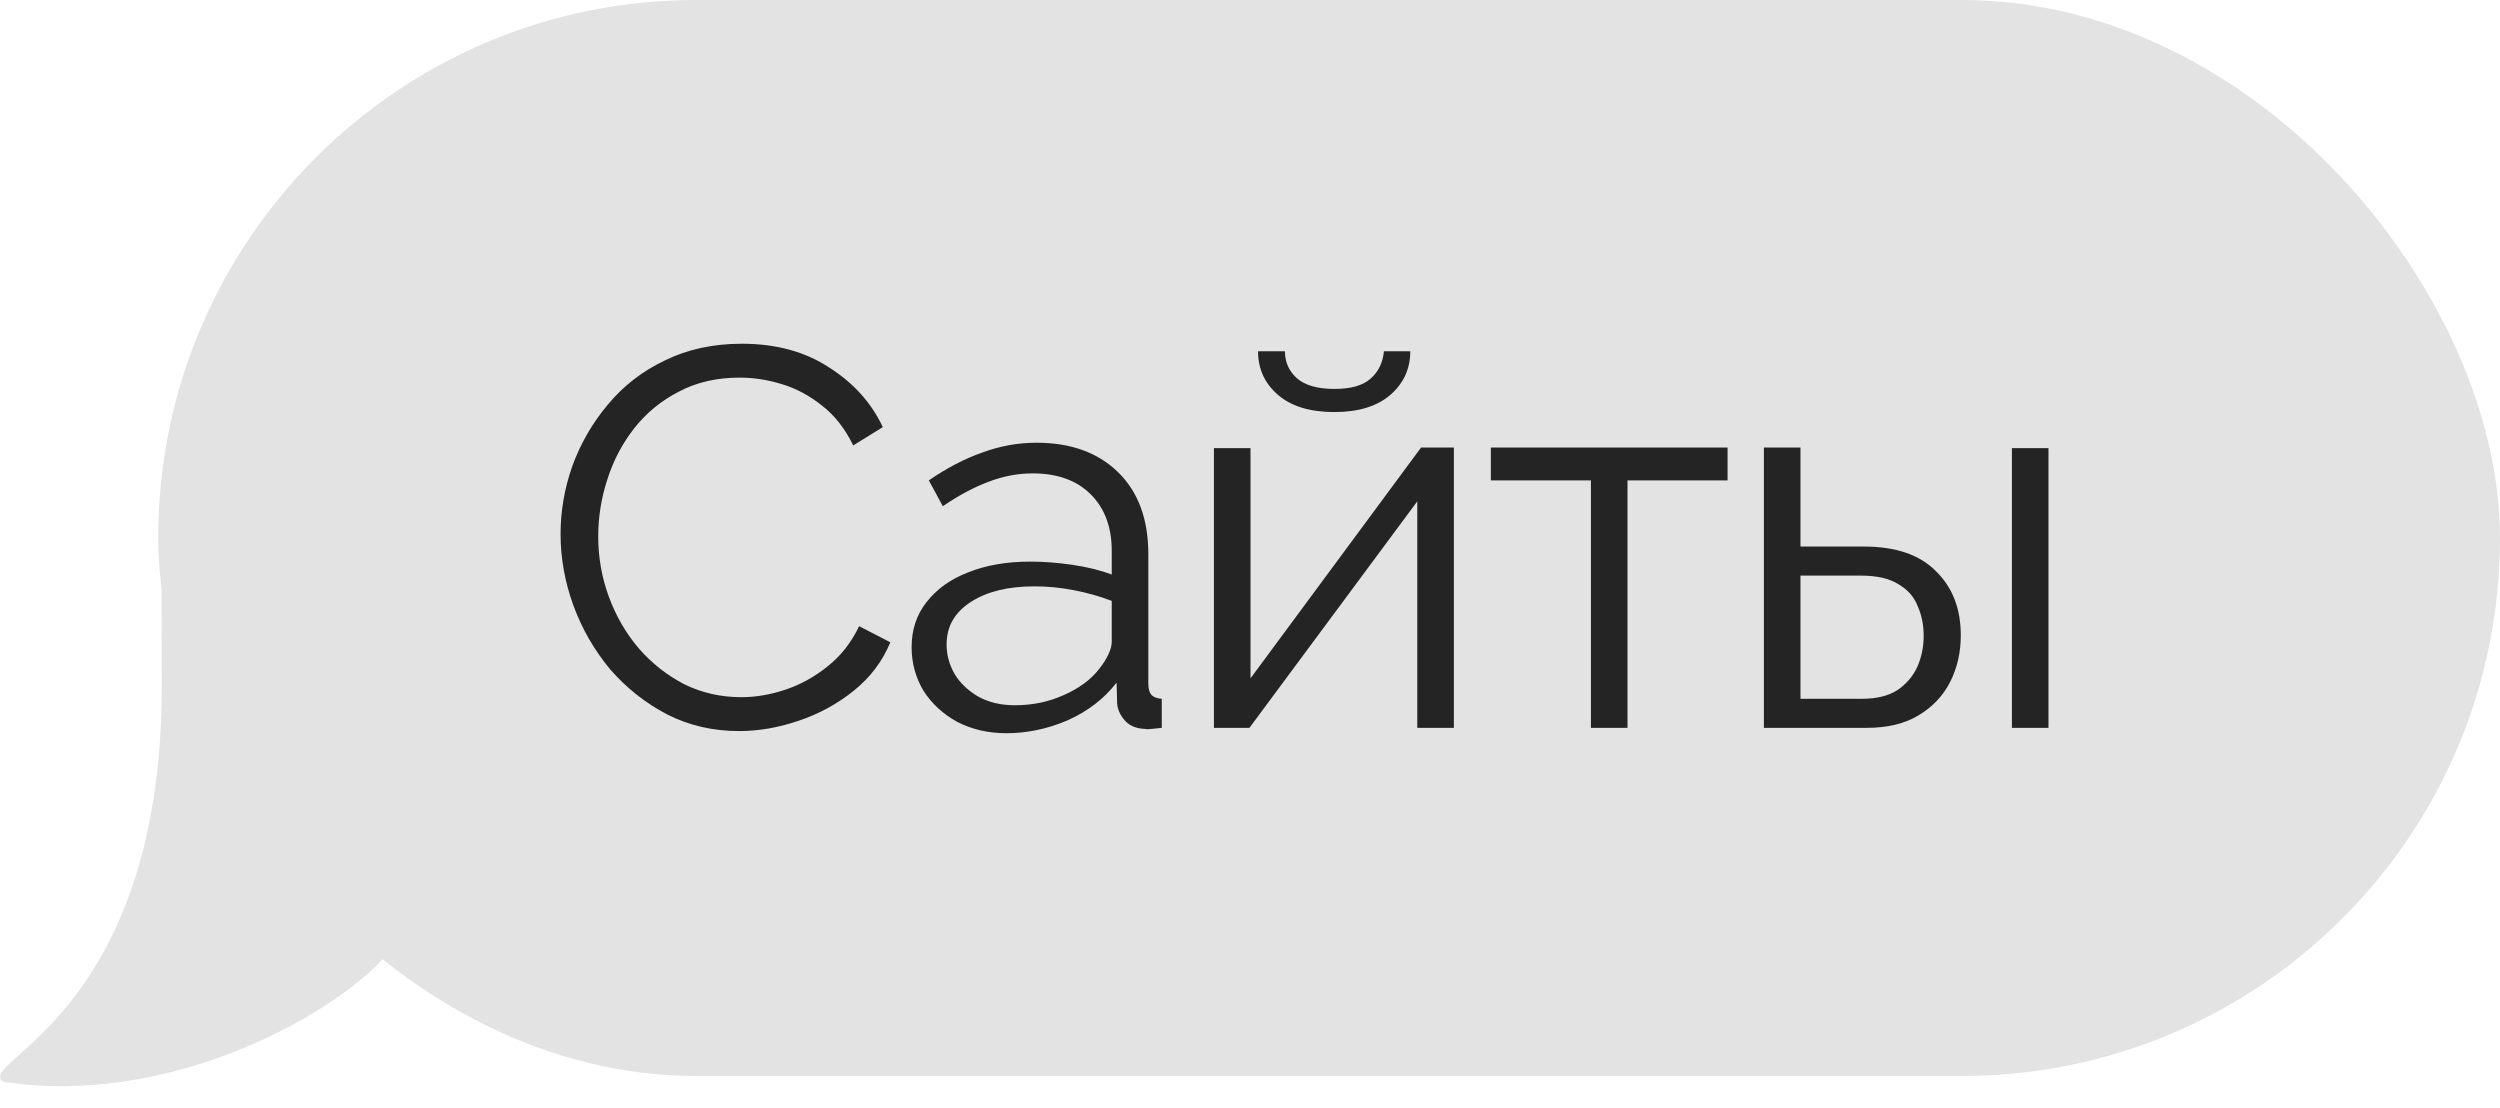
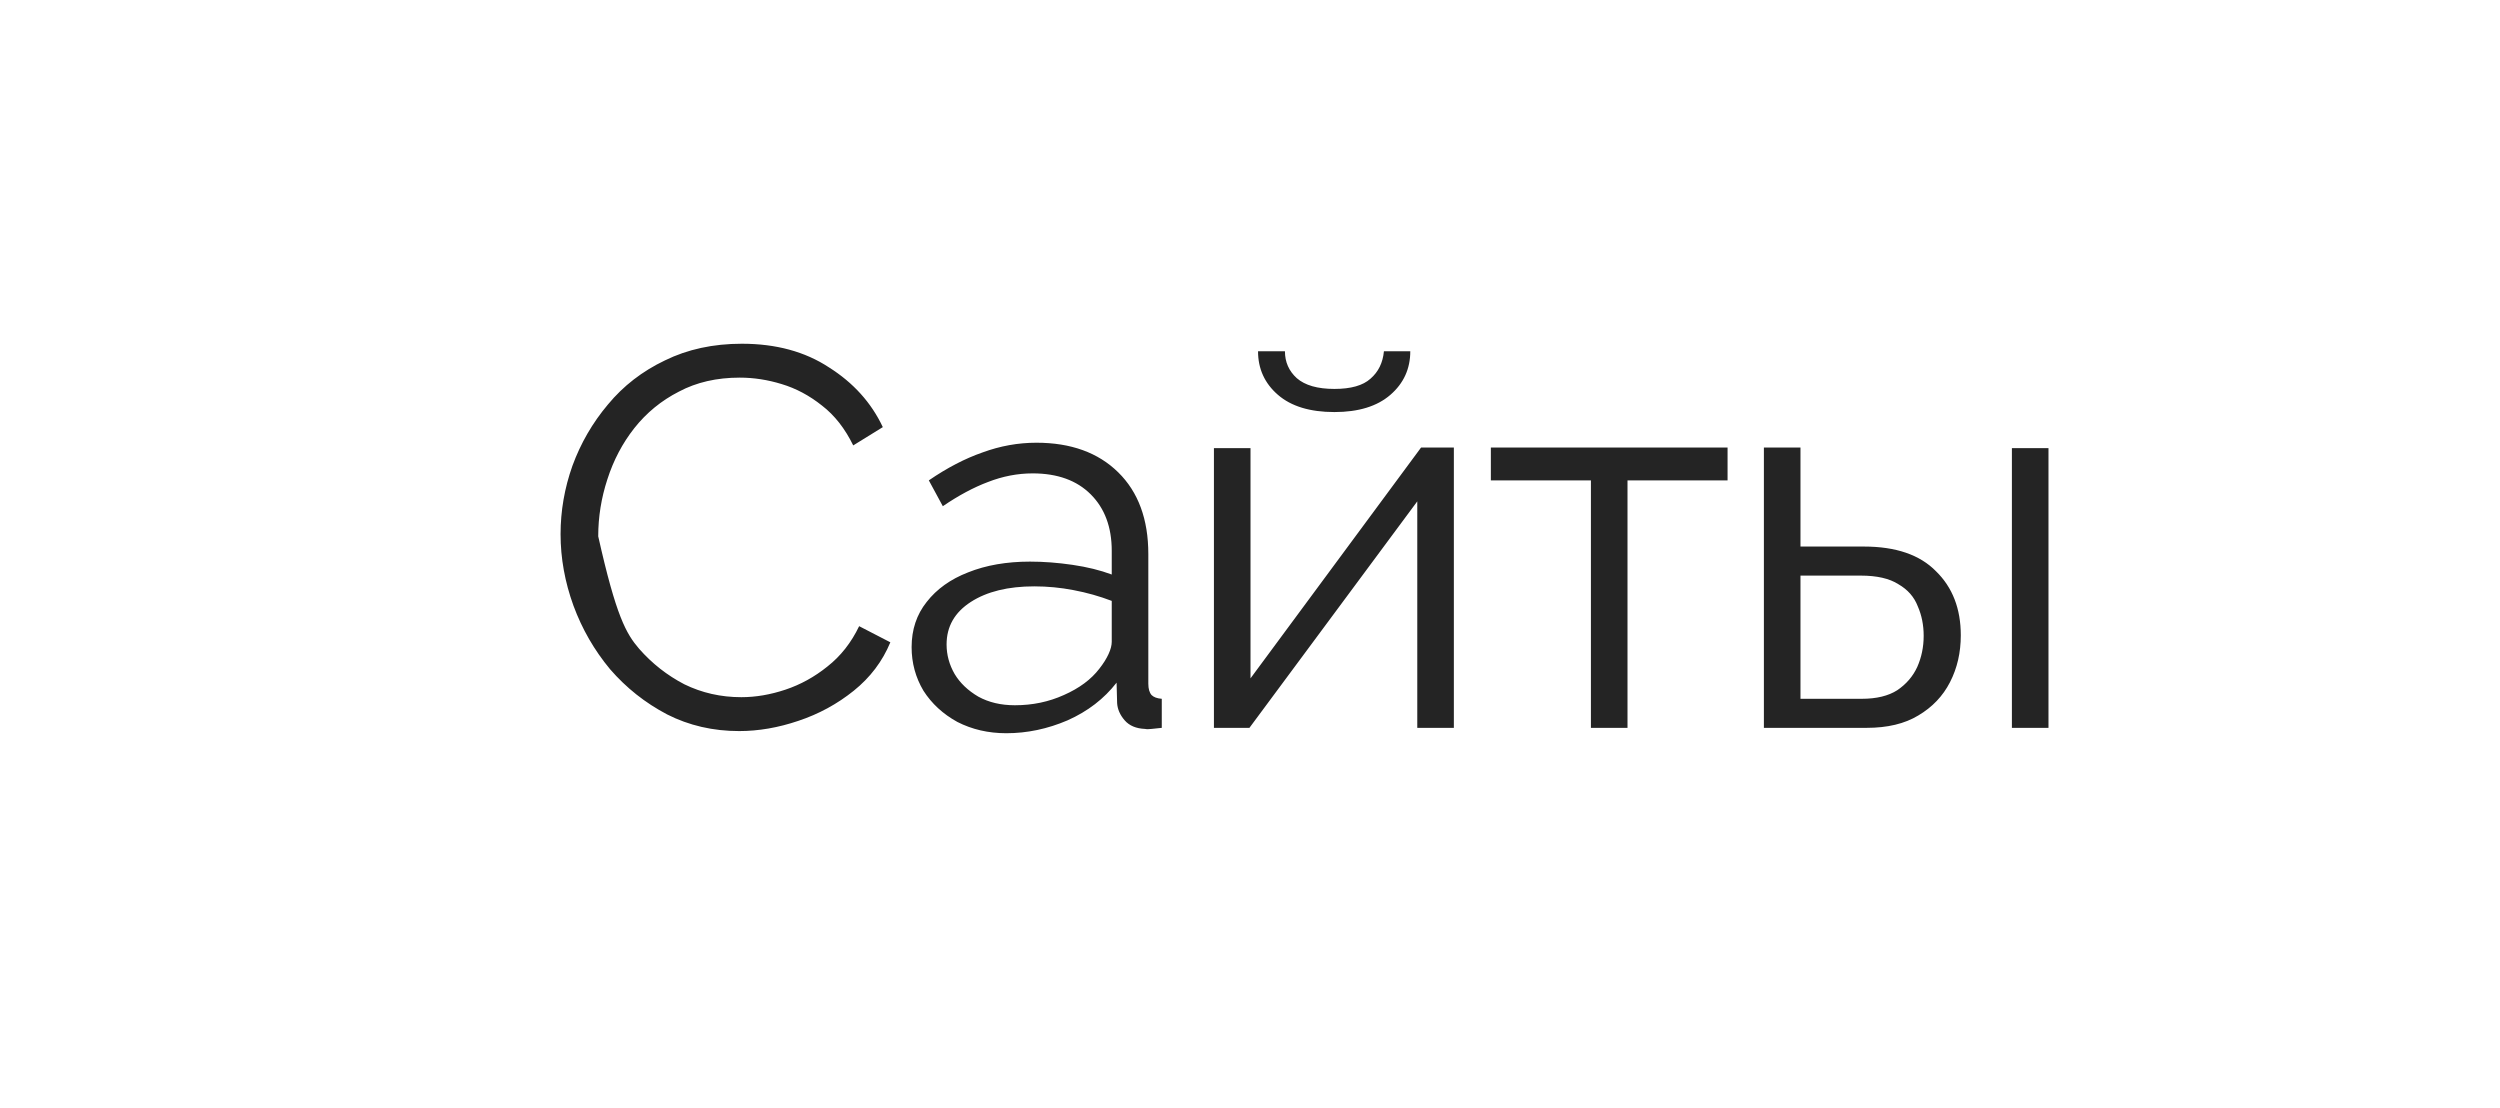
<svg xmlns="http://www.w3.org/2000/svg" width="79" height="35" viewBox="0 0 79 35" fill="none">
-   <rect x="5" width="74" height="34" rx="17" fill="#E3E3E3" />
-   <path d="M17.714 16.88C17.714 16.143 17.839 15.424 18.088 14.721C18.349 14.007 18.723 13.361 19.21 12.783C19.697 12.194 20.298 11.729 21.012 11.389C21.726 11.038 22.536 10.862 23.443 10.862C24.52 10.862 25.438 11.111 26.197 11.61C26.968 12.097 27.534 12.726 27.897 13.497L26.962 14.075C26.701 13.542 26.373 13.123 25.976 12.817C25.579 12.5 25.154 12.273 24.701 12.137C24.259 12.001 23.817 11.933 23.375 11.933C22.65 11.933 22.009 12.08 21.454 12.375C20.899 12.658 20.428 13.044 20.043 13.531C19.669 14.007 19.386 14.545 19.193 15.146C19 15.735 18.904 16.336 18.904 16.948C18.904 17.617 19.017 18.257 19.244 18.869C19.471 19.481 19.788 20.025 20.196 20.501C20.604 20.966 21.08 21.34 21.624 21.623C22.179 21.895 22.78 22.031 23.426 22.031C23.879 22.031 24.344 21.952 24.82 21.793C25.296 21.634 25.738 21.391 26.146 21.062C26.565 20.733 26.9 20.308 27.149 19.787L28.135 20.297C27.886 20.898 27.5 21.408 26.979 21.827C26.458 22.246 25.874 22.564 25.228 22.779C24.593 22.994 23.97 23.102 23.358 23.102C22.531 23.102 21.771 22.926 21.08 22.575C20.389 22.212 19.788 21.736 19.278 21.147C18.779 20.546 18.394 19.878 18.122 19.141C17.85 18.393 17.714 17.639 17.714 16.88ZM28.807 20.45C28.807 19.895 28.966 19.419 29.283 19.022C29.601 18.614 30.037 18.302 30.592 18.087C31.159 17.86 31.811 17.747 32.547 17.747C32.978 17.747 33.426 17.781 33.89 17.849C34.355 17.917 34.769 18.019 35.131 18.155V17.407C35.131 16.659 34.91 16.064 34.468 15.622C34.026 15.18 33.414 14.959 32.632 14.959C32.156 14.959 31.686 15.05 31.221 15.231C30.768 15.401 30.292 15.656 29.793 15.996L29.351 15.18C29.929 14.783 30.496 14.489 31.051 14.296C31.607 14.092 32.173 13.99 32.751 13.99C33.839 13.99 34.701 14.302 35.335 14.925C35.97 15.548 36.287 16.41 36.287 17.509V21.606C36.287 21.765 36.321 21.884 36.389 21.963C36.457 22.031 36.565 22.071 36.712 22.082V23C36.588 23.011 36.48 23.023 36.389 23.034C36.299 23.045 36.231 23.045 36.185 23.034C35.902 23.023 35.687 22.932 35.539 22.762C35.392 22.592 35.313 22.411 35.301 22.218L35.284 21.572C34.888 22.082 34.372 22.479 33.737 22.762C33.103 23.034 32.457 23.17 31.799 23.17C31.233 23.17 30.717 23.051 30.252 22.813C29.799 22.564 29.442 22.235 29.181 21.827C28.932 21.408 28.807 20.949 28.807 20.45ZM34.74 21.13C34.865 20.971 34.961 20.818 35.029 20.671C35.097 20.524 35.131 20.393 35.131 20.28V18.988C34.746 18.841 34.344 18.727 33.924 18.648C33.516 18.569 33.103 18.529 32.683 18.529C31.856 18.529 31.187 18.693 30.677 19.022C30.167 19.351 29.912 19.798 29.912 20.365C29.912 20.694 29.997 21.005 30.167 21.3C30.337 21.583 30.587 21.821 30.915 22.014C31.244 22.195 31.629 22.286 32.071 22.286C32.627 22.286 33.142 22.178 33.618 21.963C34.106 21.748 34.48 21.47 34.74 21.13ZM38.36 23V14.16H39.516V21.436L44.905 14.143H45.942V23H44.786V15.843L39.482 23H38.36ZM42.168 13.021C41.397 13.021 40.802 12.84 40.383 12.477C39.964 12.114 39.754 11.655 39.754 11.1H40.604C40.604 11.44 40.729 11.723 40.978 11.95C41.239 12.177 41.635 12.29 42.168 12.29C42.689 12.29 43.069 12.182 43.307 11.967C43.556 11.752 43.698 11.463 43.732 11.1H44.565C44.565 11.655 44.355 12.114 43.936 12.477C43.517 12.84 42.927 13.021 42.168 13.021ZM50.273 23V15.18H47.111V14.143H54.591V15.18H51.429V23H50.273ZM55.739 23V14.143H56.895V17.271H58.901C59.91 17.271 60.669 17.532 61.179 18.053C61.701 18.563 61.961 19.237 61.961 20.076C61.961 20.62 61.848 21.113 61.621 21.555C61.395 21.997 61.06 22.348 60.618 22.609C60.188 22.87 59.644 23 58.986 23H55.739ZM56.895 22.082H58.833C59.298 22.082 59.672 21.991 59.955 21.81C60.239 21.617 60.448 21.374 60.584 21.079C60.72 20.773 60.788 20.444 60.788 20.093C60.788 19.753 60.726 19.441 60.601 19.158C60.488 18.863 60.284 18.631 59.989 18.461C59.706 18.28 59.309 18.189 58.799 18.189H56.895V22.082ZM63.576 23V14.16H64.732V23H63.576Z" fill="#242424" />
-   <path d="M0.112 34.185C5.312 34.985 10.446 32.121 12.112 30.288C10.395 26.191 21 16.242 14 16.241C12.382 16.241 10.999 12.001 5.112 15.185C5.091 16.471 5.112 20.926 5.112 21.684C5.112 32.184 -0.888 33.581 0.112 34.185Z" fill="#E3E3E3" />
+   <path d="M17.714 16.88C17.714 16.143 17.839 15.424 18.088 14.721C18.349 14.007 18.723 13.361 19.21 12.783C19.697 12.194 20.298 11.729 21.012 11.389C21.726 11.038 22.536 10.862 23.443 10.862C24.52 10.862 25.438 11.111 26.197 11.61C26.968 12.097 27.534 12.726 27.897 13.497L26.962 14.075C26.701 13.542 26.373 13.123 25.976 12.817C25.579 12.5 25.154 12.273 24.701 12.137C24.259 12.001 23.817 11.933 23.375 11.933C22.65 11.933 22.009 12.08 21.454 12.375C20.899 12.658 20.428 13.044 20.043 13.531C19.669 14.007 19.386 14.545 19.193 15.146C19 15.735 18.904 16.336 18.904 16.948C19.471 19.481 19.788 20.025 20.196 20.501C20.604 20.966 21.08 21.34 21.624 21.623C22.179 21.895 22.78 22.031 23.426 22.031C23.879 22.031 24.344 21.952 24.82 21.793C25.296 21.634 25.738 21.391 26.146 21.062C26.565 20.733 26.9 20.308 27.149 19.787L28.135 20.297C27.886 20.898 27.5 21.408 26.979 21.827C26.458 22.246 25.874 22.564 25.228 22.779C24.593 22.994 23.97 23.102 23.358 23.102C22.531 23.102 21.771 22.926 21.08 22.575C20.389 22.212 19.788 21.736 19.278 21.147C18.779 20.546 18.394 19.878 18.122 19.141C17.85 18.393 17.714 17.639 17.714 16.88ZM28.807 20.45C28.807 19.895 28.966 19.419 29.283 19.022C29.601 18.614 30.037 18.302 30.592 18.087C31.159 17.86 31.811 17.747 32.547 17.747C32.978 17.747 33.426 17.781 33.89 17.849C34.355 17.917 34.769 18.019 35.131 18.155V17.407C35.131 16.659 34.91 16.064 34.468 15.622C34.026 15.18 33.414 14.959 32.632 14.959C32.156 14.959 31.686 15.05 31.221 15.231C30.768 15.401 30.292 15.656 29.793 15.996L29.351 15.18C29.929 14.783 30.496 14.489 31.051 14.296C31.607 14.092 32.173 13.99 32.751 13.99C33.839 13.99 34.701 14.302 35.335 14.925C35.97 15.548 36.287 16.41 36.287 17.509V21.606C36.287 21.765 36.321 21.884 36.389 21.963C36.457 22.031 36.565 22.071 36.712 22.082V23C36.588 23.011 36.48 23.023 36.389 23.034C36.299 23.045 36.231 23.045 36.185 23.034C35.902 23.023 35.687 22.932 35.539 22.762C35.392 22.592 35.313 22.411 35.301 22.218L35.284 21.572C34.888 22.082 34.372 22.479 33.737 22.762C33.103 23.034 32.457 23.17 31.799 23.17C31.233 23.17 30.717 23.051 30.252 22.813C29.799 22.564 29.442 22.235 29.181 21.827C28.932 21.408 28.807 20.949 28.807 20.45ZM34.74 21.13C34.865 20.971 34.961 20.818 35.029 20.671C35.097 20.524 35.131 20.393 35.131 20.28V18.988C34.746 18.841 34.344 18.727 33.924 18.648C33.516 18.569 33.103 18.529 32.683 18.529C31.856 18.529 31.187 18.693 30.677 19.022C30.167 19.351 29.912 19.798 29.912 20.365C29.912 20.694 29.997 21.005 30.167 21.3C30.337 21.583 30.587 21.821 30.915 22.014C31.244 22.195 31.629 22.286 32.071 22.286C32.627 22.286 33.142 22.178 33.618 21.963C34.106 21.748 34.48 21.47 34.74 21.13ZM38.36 23V14.16H39.516V21.436L44.905 14.143H45.942V23H44.786V15.843L39.482 23H38.36ZM42.168 13.021C41.397 13.021 40.802 12.84 40.383 12.477C39.964 12.114 39.754 11.655 39.754 11.1H40.604C40.604 11.44 40.729 11.723 40.978 11.95C41.239 12.177 41.635 12.29 42.168 12.29C42.689 12.29 43.069 12.182 43.307 11.967C43.556 11.752 43.698 11.463 43.732 11.1H44.565C44.565 11.655 44.355 12.114 43.936 12.477C43.517 12.84 42.927 13.021 42.168 13.021ZM50.273 23V15.18H47.111V14.143H54.591V15.18H51.429V23H50.273ZM55.739 23V14.143H56.895V17.271H58.901C59.91 17.271 60.669 17.532 61.179 18.053C61.701 18.563 61.961 19.237 61.961 20.076C61.961 20.62 61.848 21.113 61.621 21.555C61.395 21.997 61.06 22.348 60.618 22.609C60.188 22.87 59.644 23 58.986 23H55.739ZM56.895 22.082H58.833C59.298 22.082 59.672 21.991 59.955 21.81C60.239 21.617 60.448 21.374 60.584 21.079C60.72 20.773 60.788 20.444 60.788 20.093C60.788 19.753 60.726 19.441 60.601 19.158C60.488 18.863 60.284 18.631 59.989 18.461C59.706 18.28 59.309 18.189 58.799 18.189H56.895V22.082ZM63.576 23V14.16H64.732V23H63.576Z" fill="#242424" />
</svg>